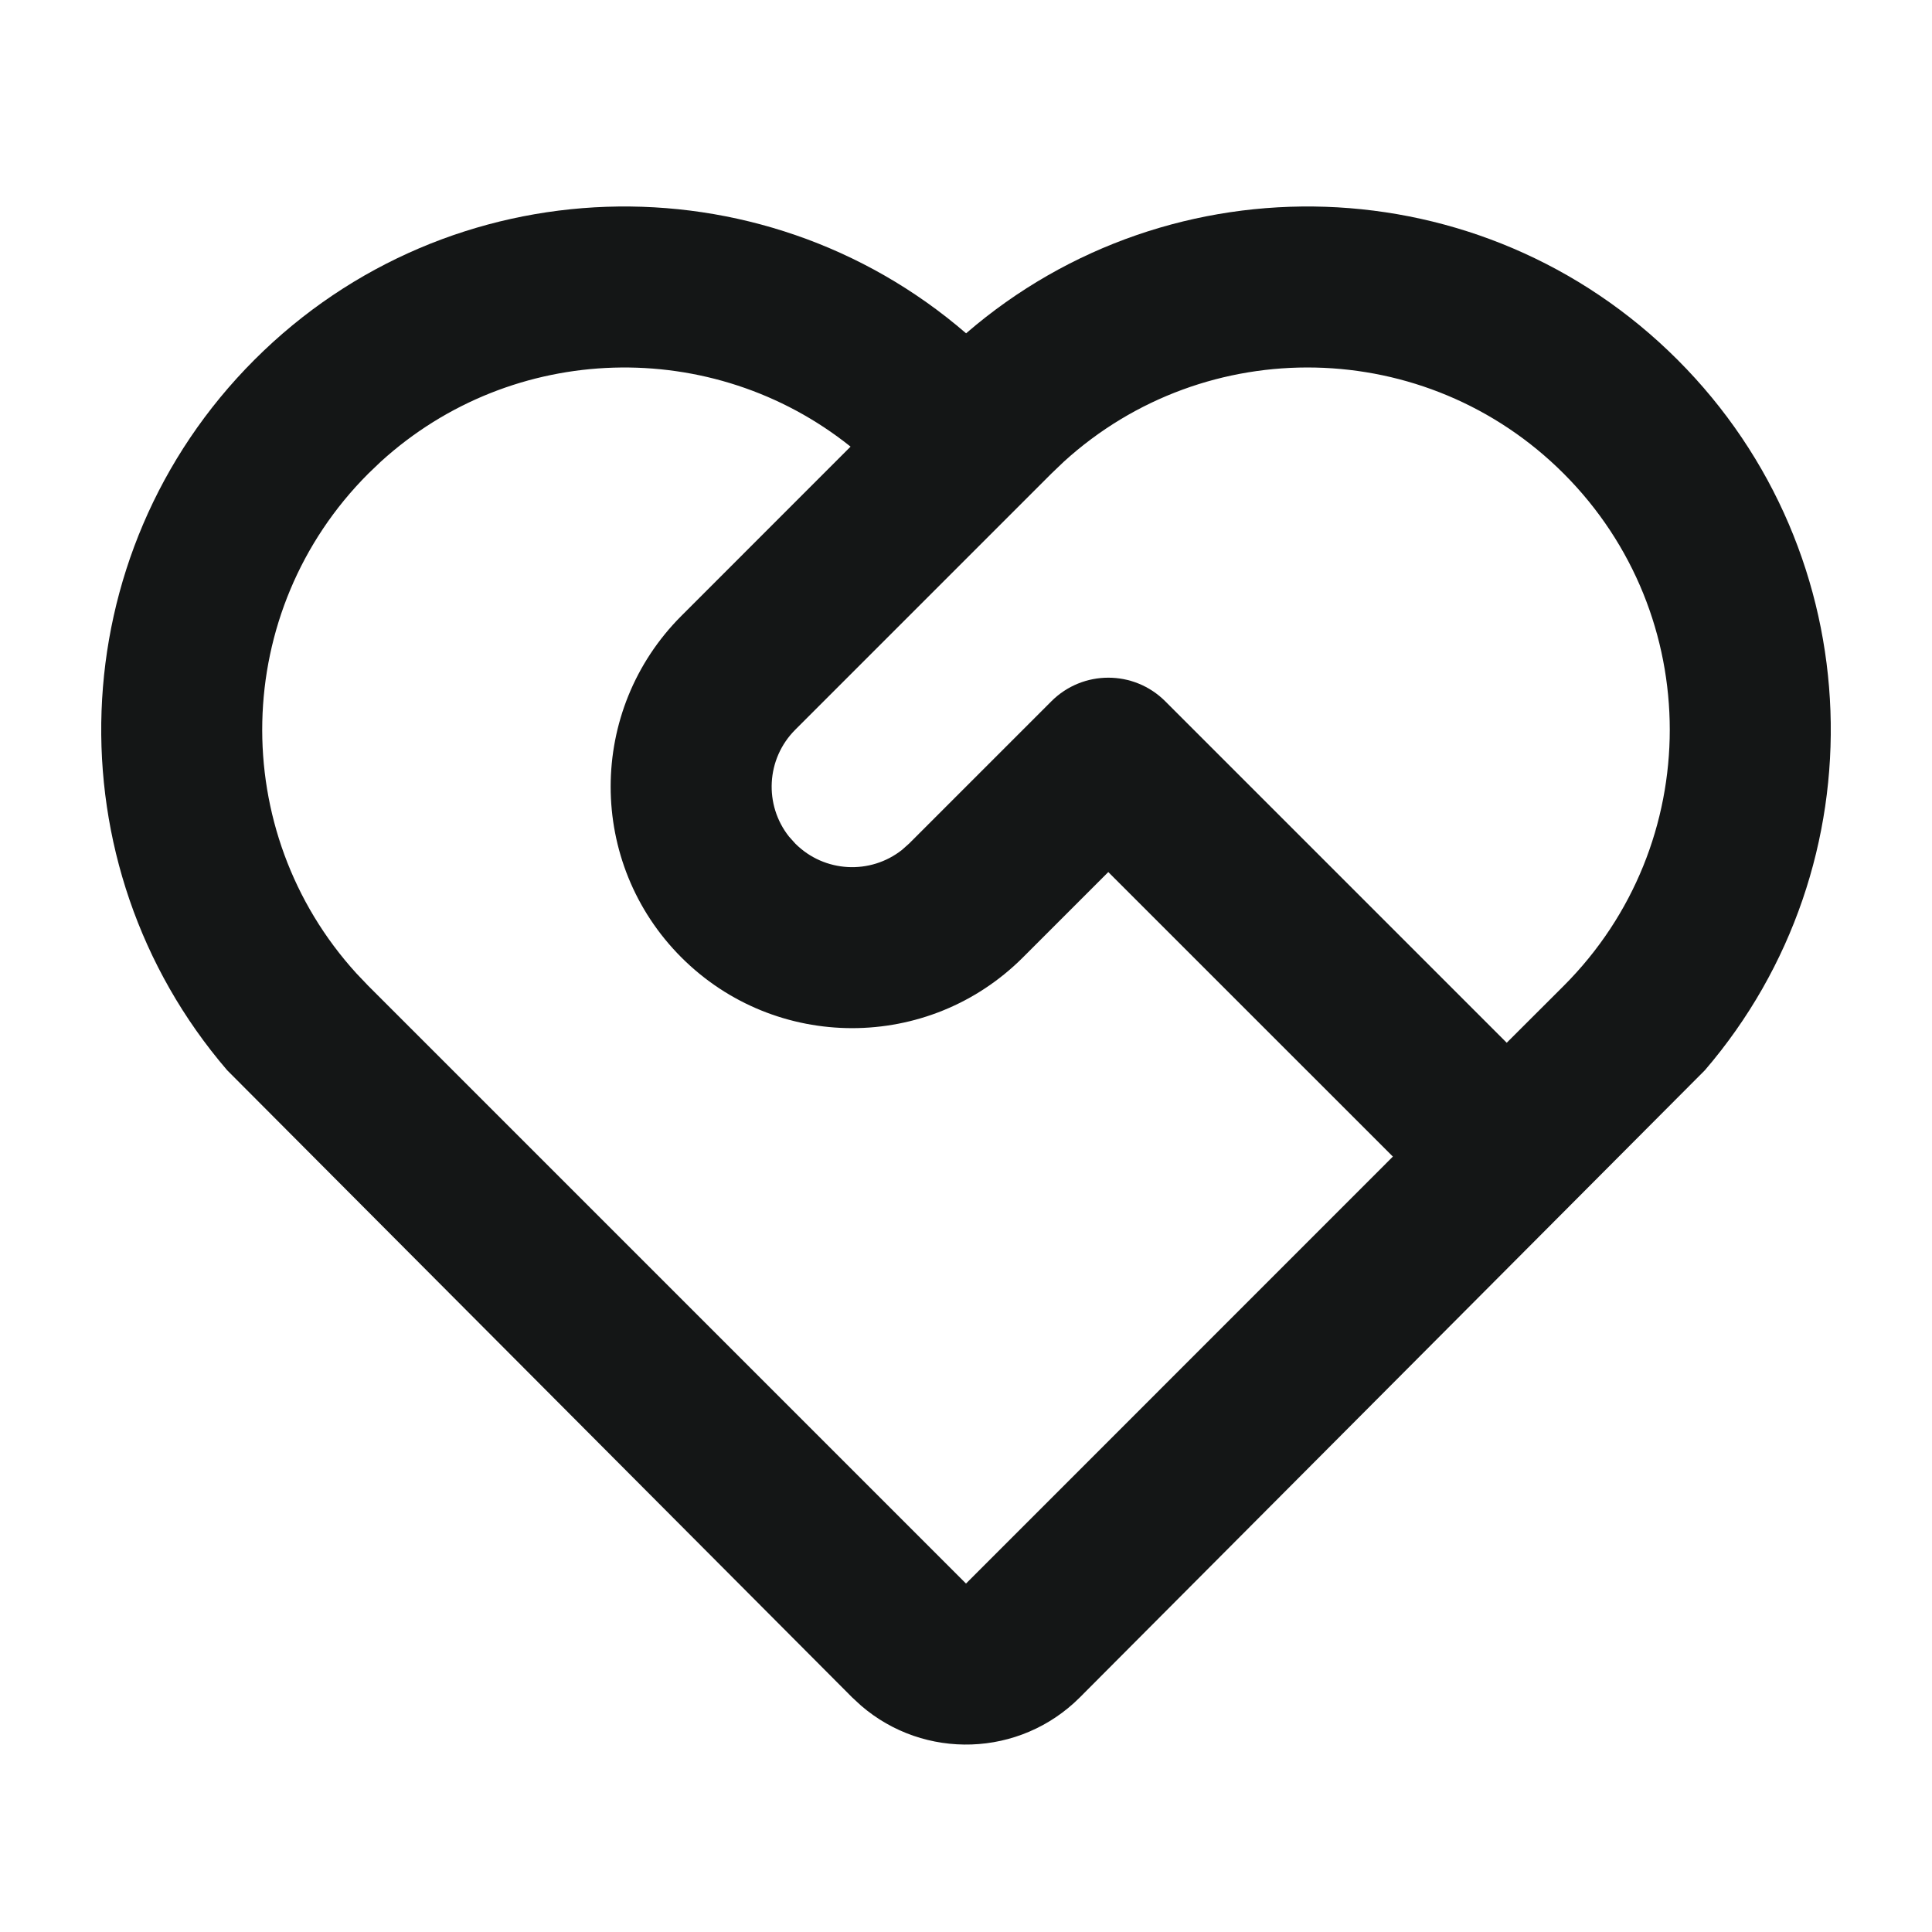
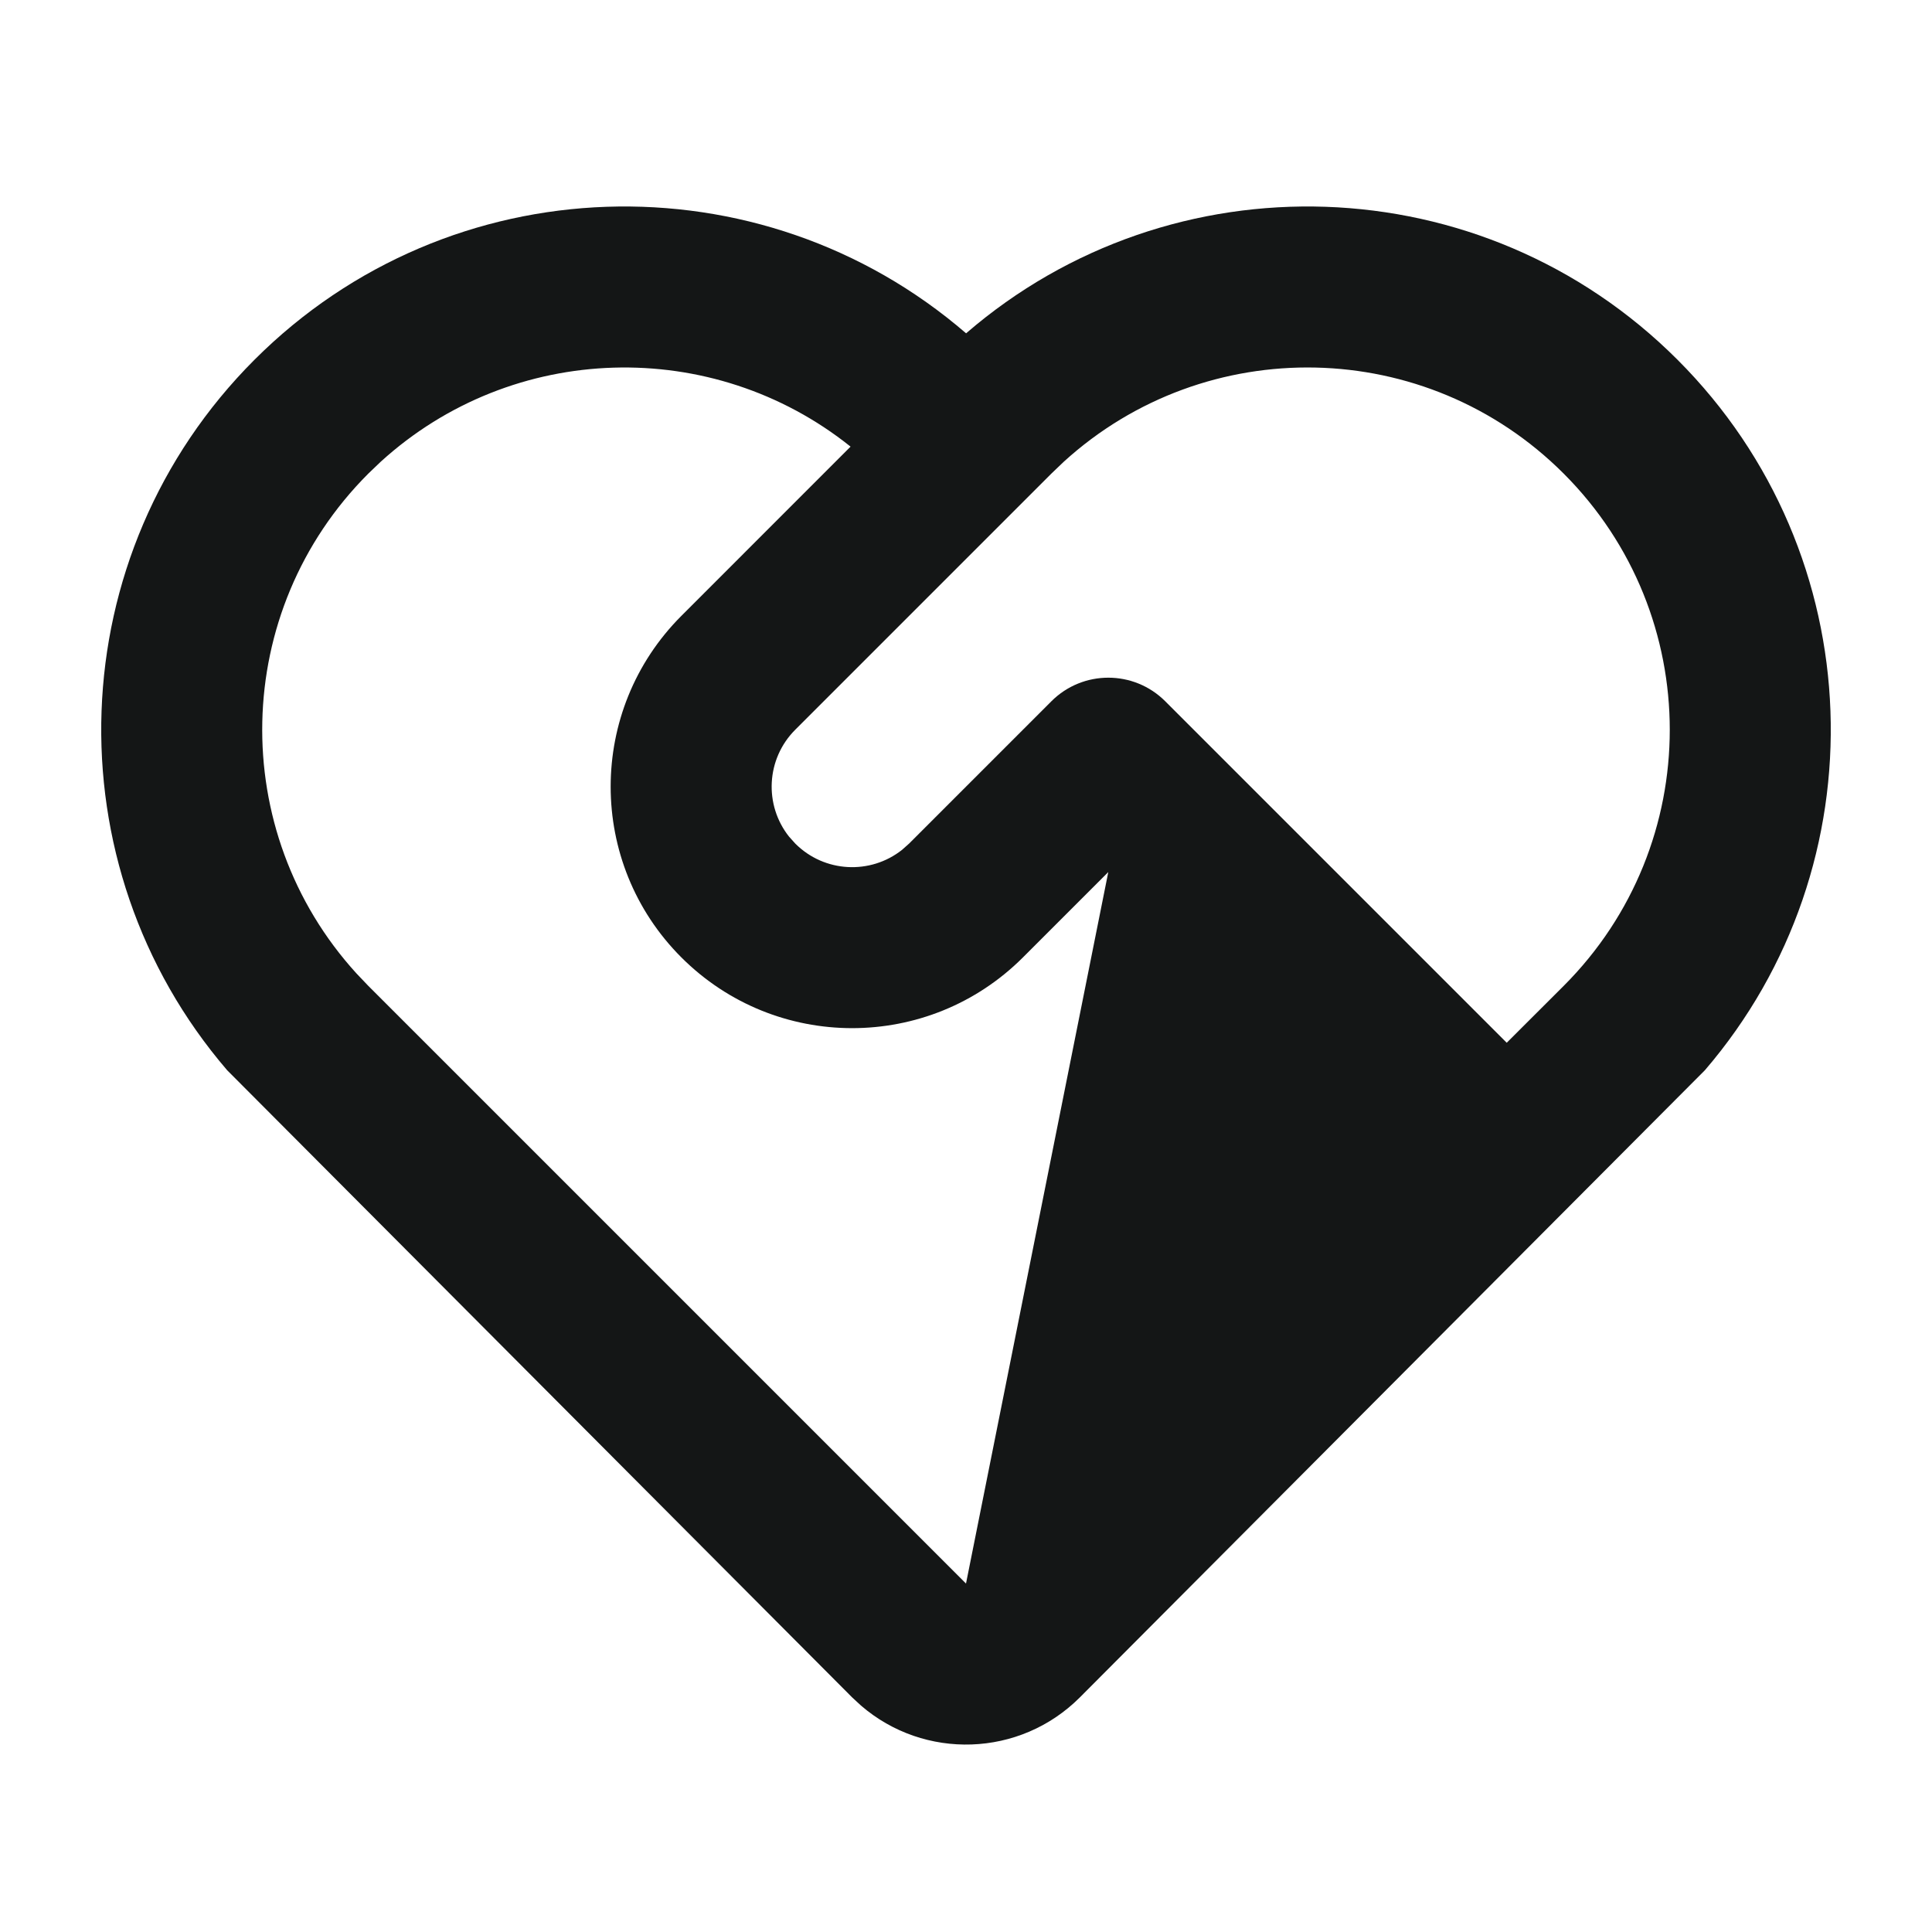
<svg xmlns="http://www.w3.org/2000/svg" width="40" height="40" viewBox="0 0 40 40" fill="none">
-   <path d="M5.269 7.448C9.309 3.408 15.745 3.226 20.002 6.901C24.255 3.226 30.692 3.408 34.731 7.448C38.764 11.481 38.953 17.902 35.298 22.158L22.357 35.143C21.114 36.386 19.135 36.442 17.826 35.312L17.643 35.143L4.703 22.158C1.047 17.902 1.236 11.481 5.269 7.448ZM7.626 9.805C4.78 12.65 4.699 17.213 7.382 20.156L7.626 20.412L20 32.786L28.838 23.946L22.946 18.055L21.179 19.822C19.226 21.775 16.06 21.775 14.107 19.822C12.155 17.87 12.155 14.704 14.107 12.751L17.61 9.247C14.755 6.962 10.618 7.067 7.881 9.561L7.626 9.805ZM21.768 14.519C22.419 13.868 23.474 13.868 24.125 14.519L31.195 21.589L32.374 20.412C35.303 17.483 35.303 12.734 32.374 9.805C29.529 6.96 24.967 6.878 22.023 9.561L21.768 9.805L16.465 15.108C15.86 15.713 15.817 16.666 16.335 17.32L16.465 17.465C17.069 18.07 18.022 18.113 18.676 17.595L18.822 17.465L21.768 14.519Z" fill="#141616" />
+   <path d="M5.269 7.448C9.309 3.408 15.745 3.226 20.002 6.901C24.255 3.226 30.692 3.408 34.731 7.448C38.764 11.481 38.953 17.902 35.298 22.158L22.357 35.143C21.114 36.386 19.135 36.442 17.826 35.312L17.643 35.143L4.703 22.158C1.047 17.902 1.236 11.481 5.269 7.448ZM7.626 9.805C4.78 12.65 4.699 17.213 7.382 20.156L7.626 20.412L20 32.786L22.946 18.055L21.179 19.822C19.226 21.775 16.06 21.775 14.107 19.822C12.155 17.87 12.155 14.704 14.107 12.751L17.61 9.247C14.755 6.962 10.618 7.067 7.881 9.561L7.626 9.805ZM21.768 14.519C22.419 13.868 23.474 13.868 24.125 14.519L31.195 21.589L32.374 20.412C35.303 17.483 35.303 12.734 32.374 9.805C29.529 6.96 24.967 6.878 22.023 9.561L21.768 9.805L16.465 15.108C15.86 15.713 15.817 16.666 16.335 17.32L16.465 17.465C17.069 18.07 18.022 18.113 18.676 17.595L18.822 17.465L21.768 14.519Z" fill="#141616" />
</svg>